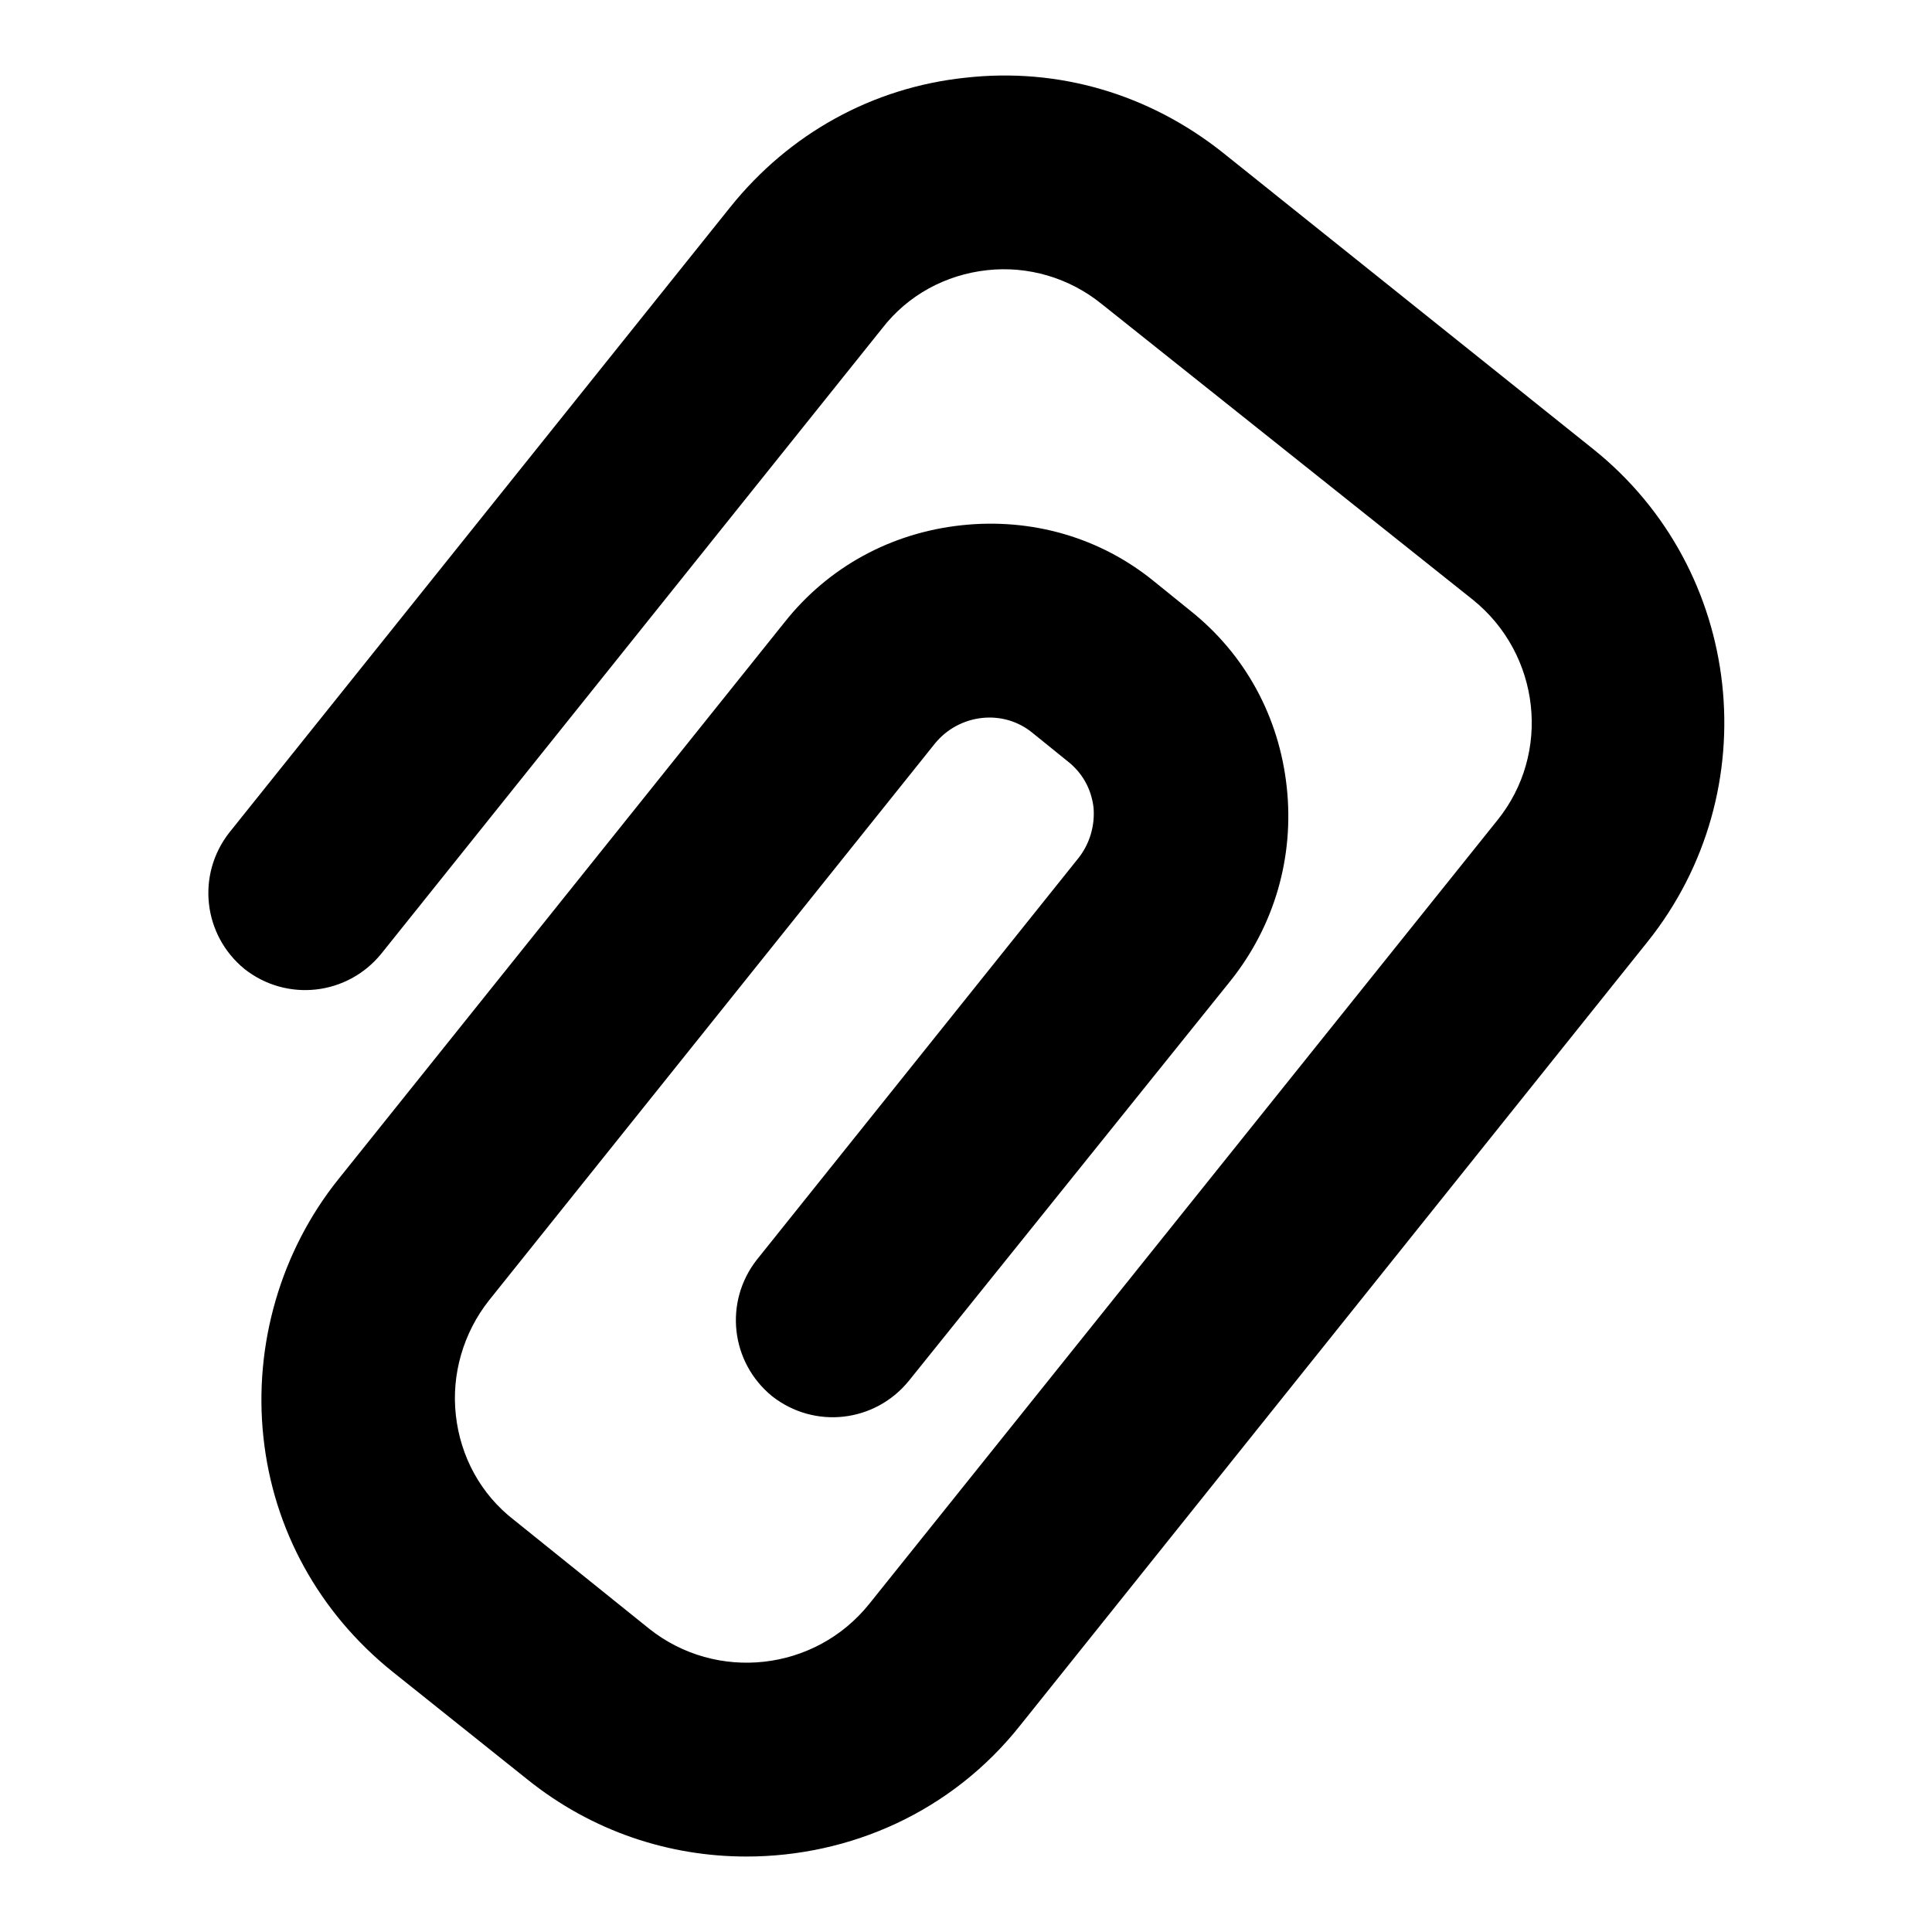
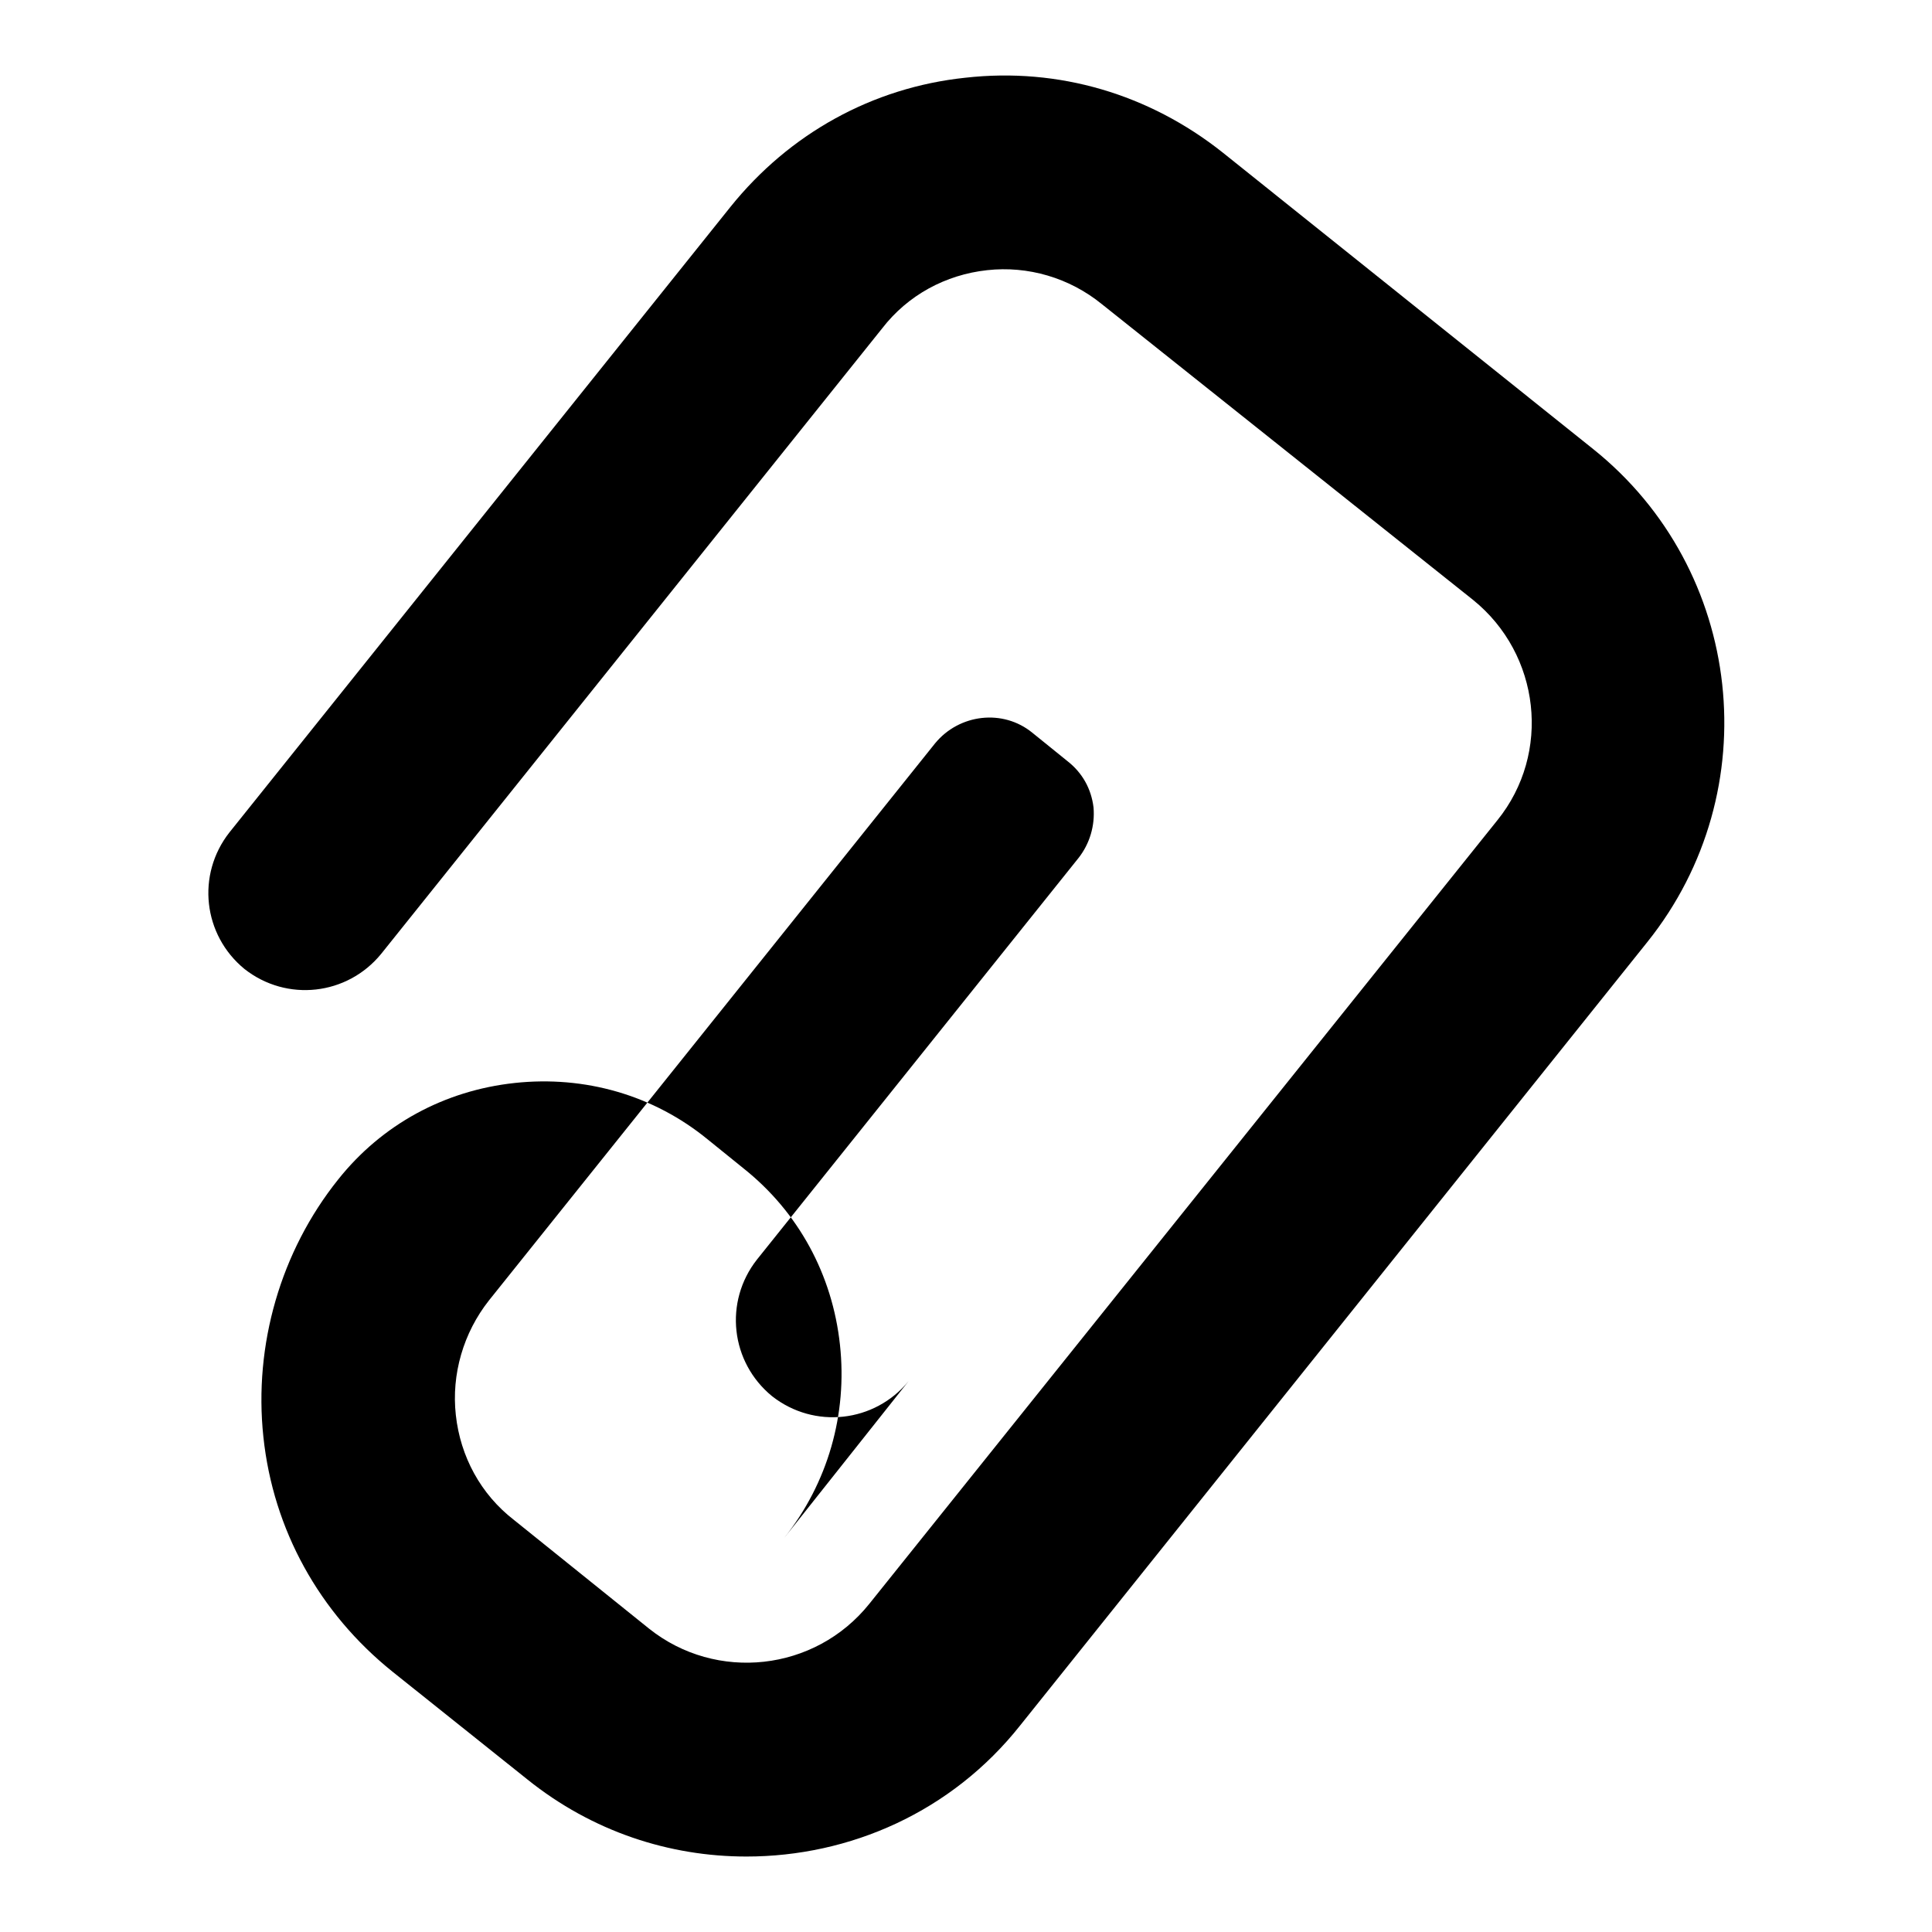
<svg xmlns="http://www.w3.org/2000/svg" version="1.1" x="0px" y="0px" viewBox="0 0 256 256" enable-background="new 0 0 256 256" xml:space="preserve">
  <g>
    <g>
      <g>
        <g>
-           <path fill="#000000" d="M98.9,246c-10.2,0-20.4-3.3-29-10.2l-17.9-14.3c-9.7-7.8-15.8-18.8-17.1-31.1c-1.3-12.2,2.3-24.6,9.9-34.1L104,82.4c5.8-7.3,14.1-11.8,23.4-12.8c9.3-1,18.4,1.6,25.6,7.5l4.7,3.8c7.3,5.8,11.8,14.1,12.8,23.4c1,9.2-1.6,18.3-7.4,25.6L120.4,183c-4.5,5.5-12.5,6.4-18.1,2c-5.5-4.5-6.4-12.5-2-18.1l42.6-53.2c1.5-1.9,2.2-4.3,2-6.7c-0.3-2.5-1.5-4.6-3.4-6.1l-4.7-3.8c-3.9-3.2-9.7-2.5-12.9,1.4l-59.1,73.8c-3.4,4.3-5,9.8-4.4,15.2c0.6,5.5,3.3,10.5,7.7,13.9L86,215.8c8.9,7.1,22,5.7,29.2-3.3l83.2-103.8c7.2-8.9,5.7-22-3.2-29.2L146,40.3c-4.3-3.5-9.8-5.1-15.2-4.5c-5.5,0.6-10.5,3.3-13.9,7.7l-66.4,82.9c-4.5,5.5-12.5,6.4-18.1,2c-5.5-4.5-6.4-12.5-2-18.1l66.4-82.9c7.8-9.7,18.8-15.8,31.1-17.1c12.4-1.4,24.4,2.2,34.1,9.9l49.1,39.3c20,16,23.2,45.3,7.2,65.3l-83.1,103.8C126.1,240.1,112.6,246,98.9,246z" />
+           <path fill="#000000" d="M98.9,246c-10.2,0-20.4-3.3-29-10.2l-17.9-14.3c-9.7-7.8-15.8-18.8-17.1-31.1c-1.3-12.2,2.3-24.6,9.9-34.1c5.8-7.3,14.1-11.8,23.4-12.8c9.3-1,18.4,1.6,25.6,7.5l4.7,3.8c7.3,5.8,11.8,14.1,12.8,23.4c1,9.2-1.6,18.3-7.4,25.6L120.4,183c-4.5,5.5-12.5,6.4-18.1,2c-5.5-4.5-6.4-12.5-2-18.1l42.6-53.2c1.5-1.9,2.2-4.3,2-6.7c-0.3-2.5-1.5-4.6-3.4-6.1l-4.7-3.8c-3.9-3.2-9.7-2.5-12.9,1.4l-59.1,73.8c-3.4,4.3-5,9.8-4.4,15.2c0.6,5.5,3.3,10.5,7.7,13.9L86,215.8c8.9,7.1,22,5.7,29.2-3.3l83.2-103.8c7.2-8.9,5.7-22-3.2-29.2L146,40.3c-4.3-3.5-9.8-5.1-15.2-4.5c-5.5,0.6-10.5,3.3-13.9,7.7l-66.4,82.9c-4.5,5.5-12.5,6.4-18.1,2c-5.5-4.5-6.4-12.5-2-18.1l66.4-82.9c7.8-9.7,18.8-15.8,31.1-17.1c12.4-1.4,24.4,2.2,34.1,9.9l49.1,39.3c20,16,23.2,45.3,7.2,65.3l-83.1,103.8C126.1,240.1,112.6,246,98.9,246z" />
        </g>
      </g>
      <g />
      <g />
      <g />
      <g />
      <g />
      <g />
      <g />
      <g />
      <g />
      <g />
      <g />
      <g />
      <g />
      <g />
      <g />
    </g>
  </g>
</svg>